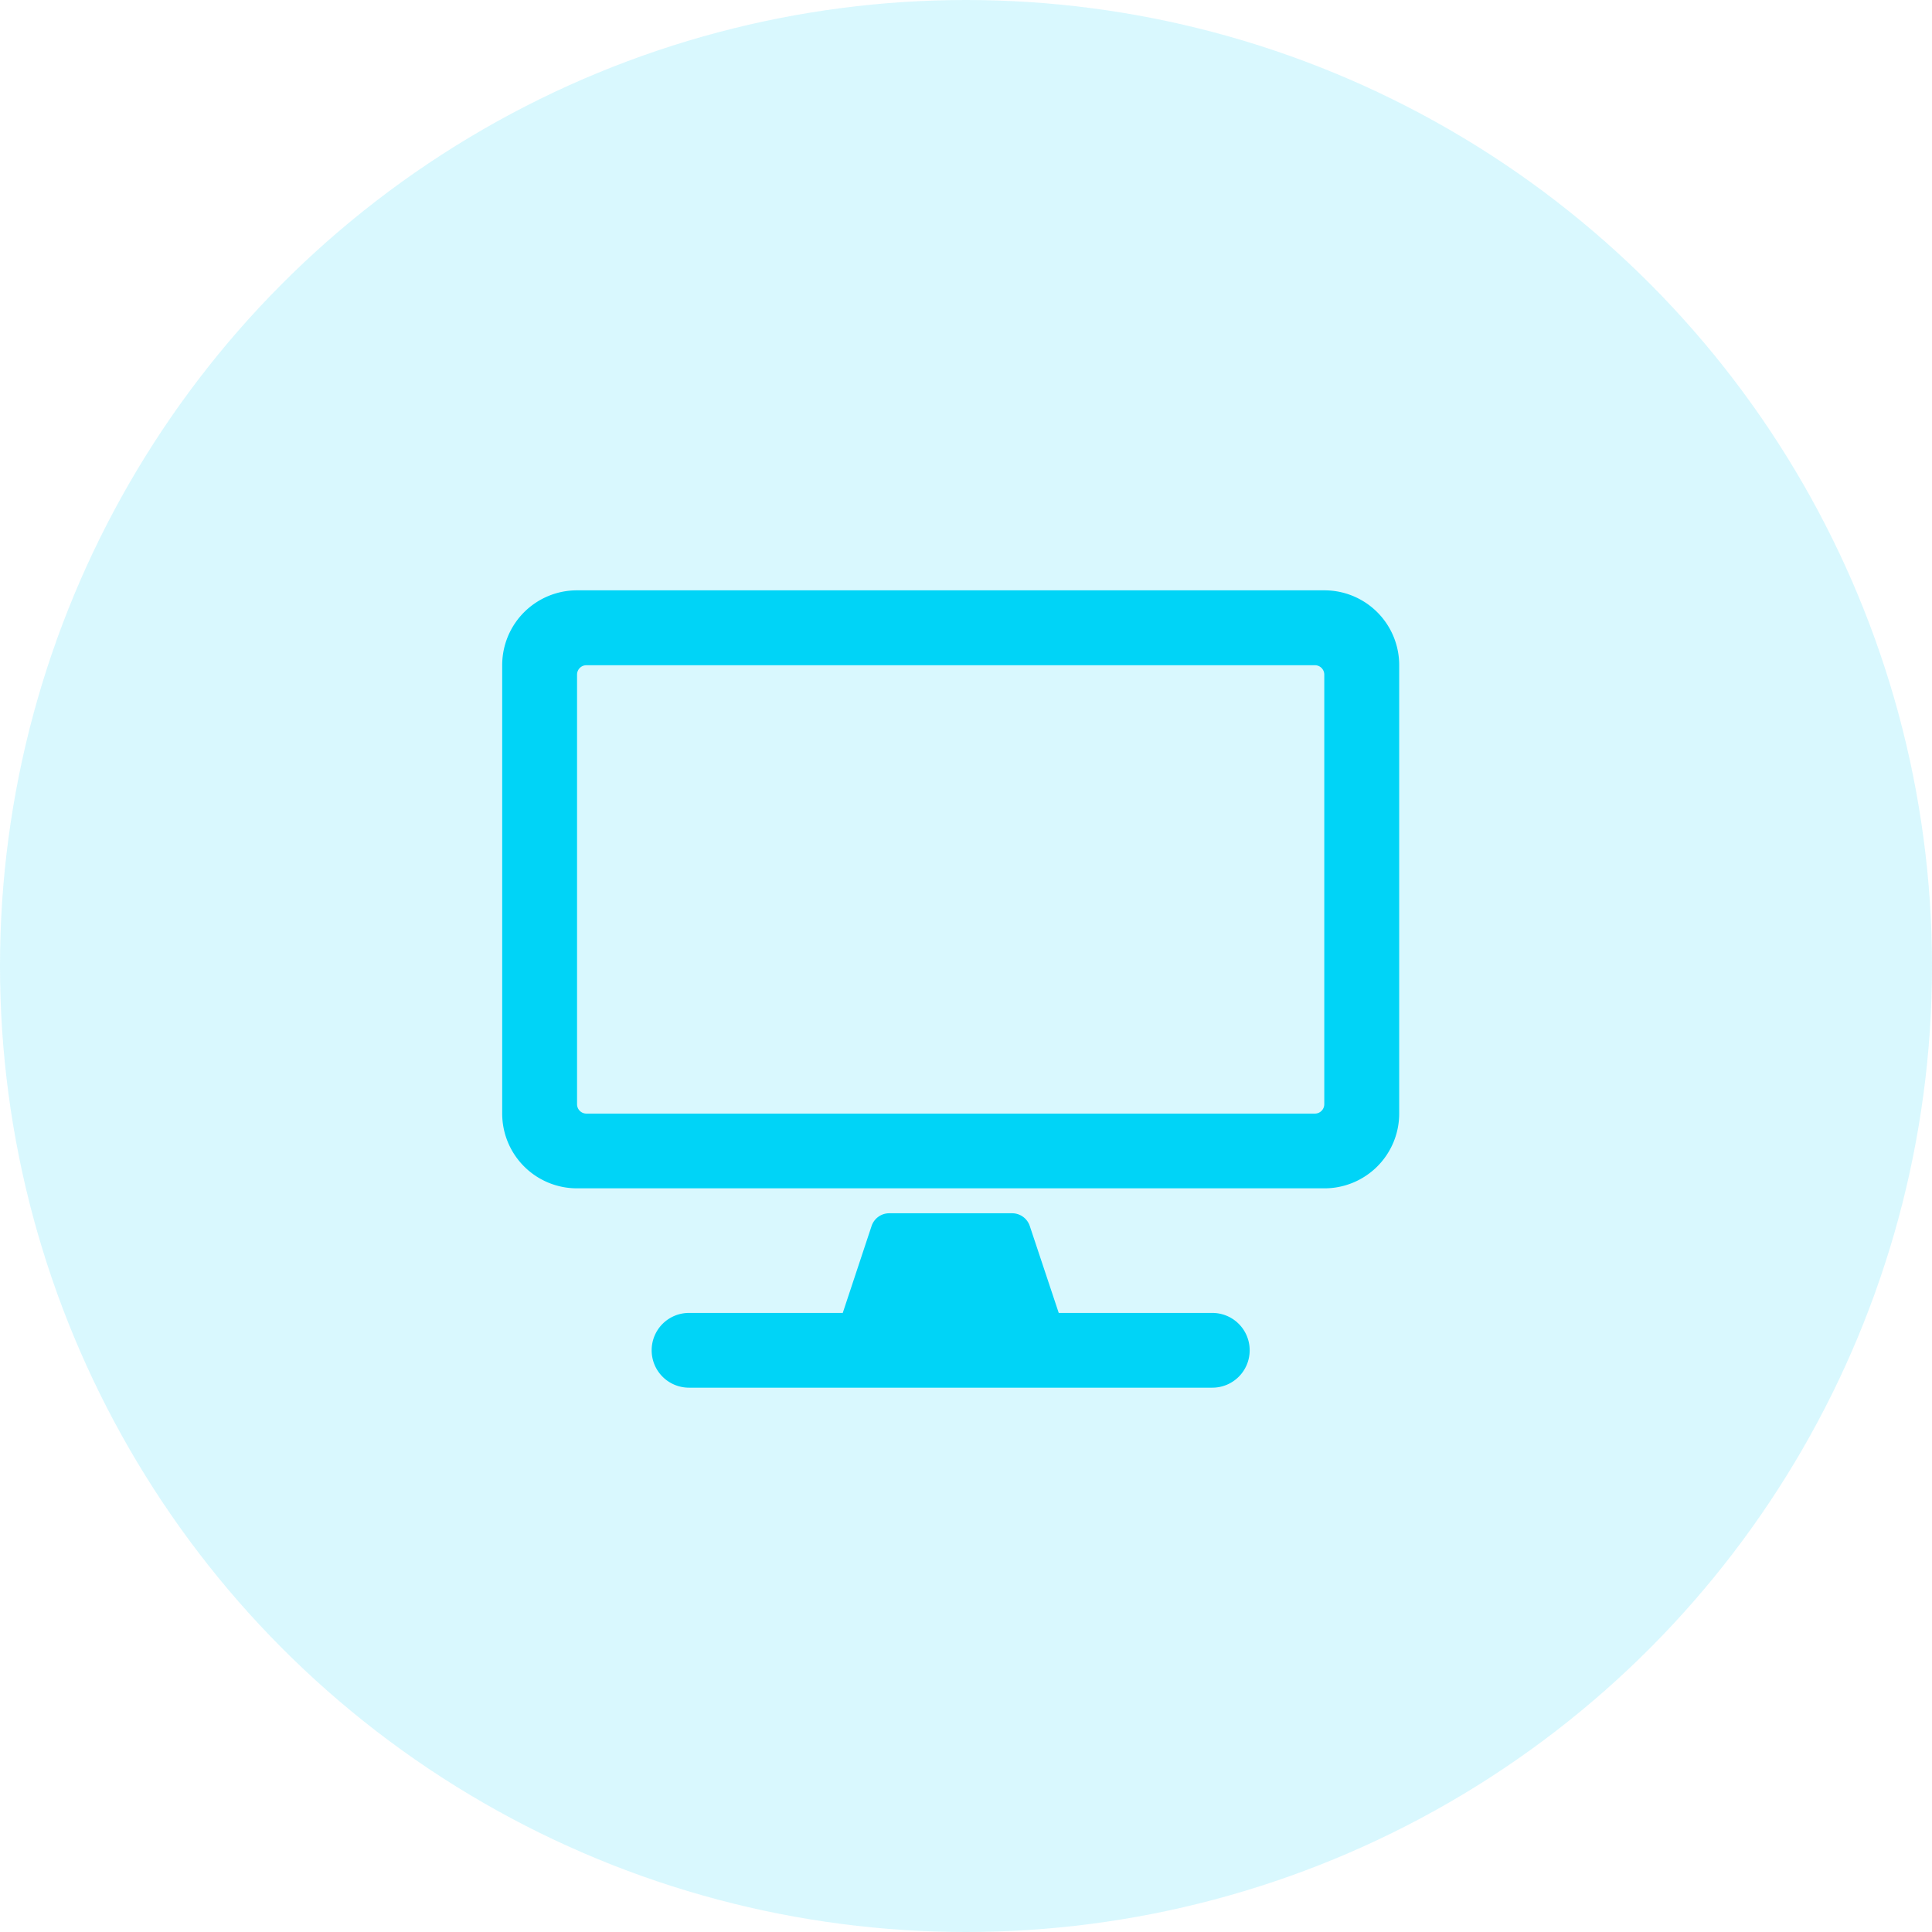
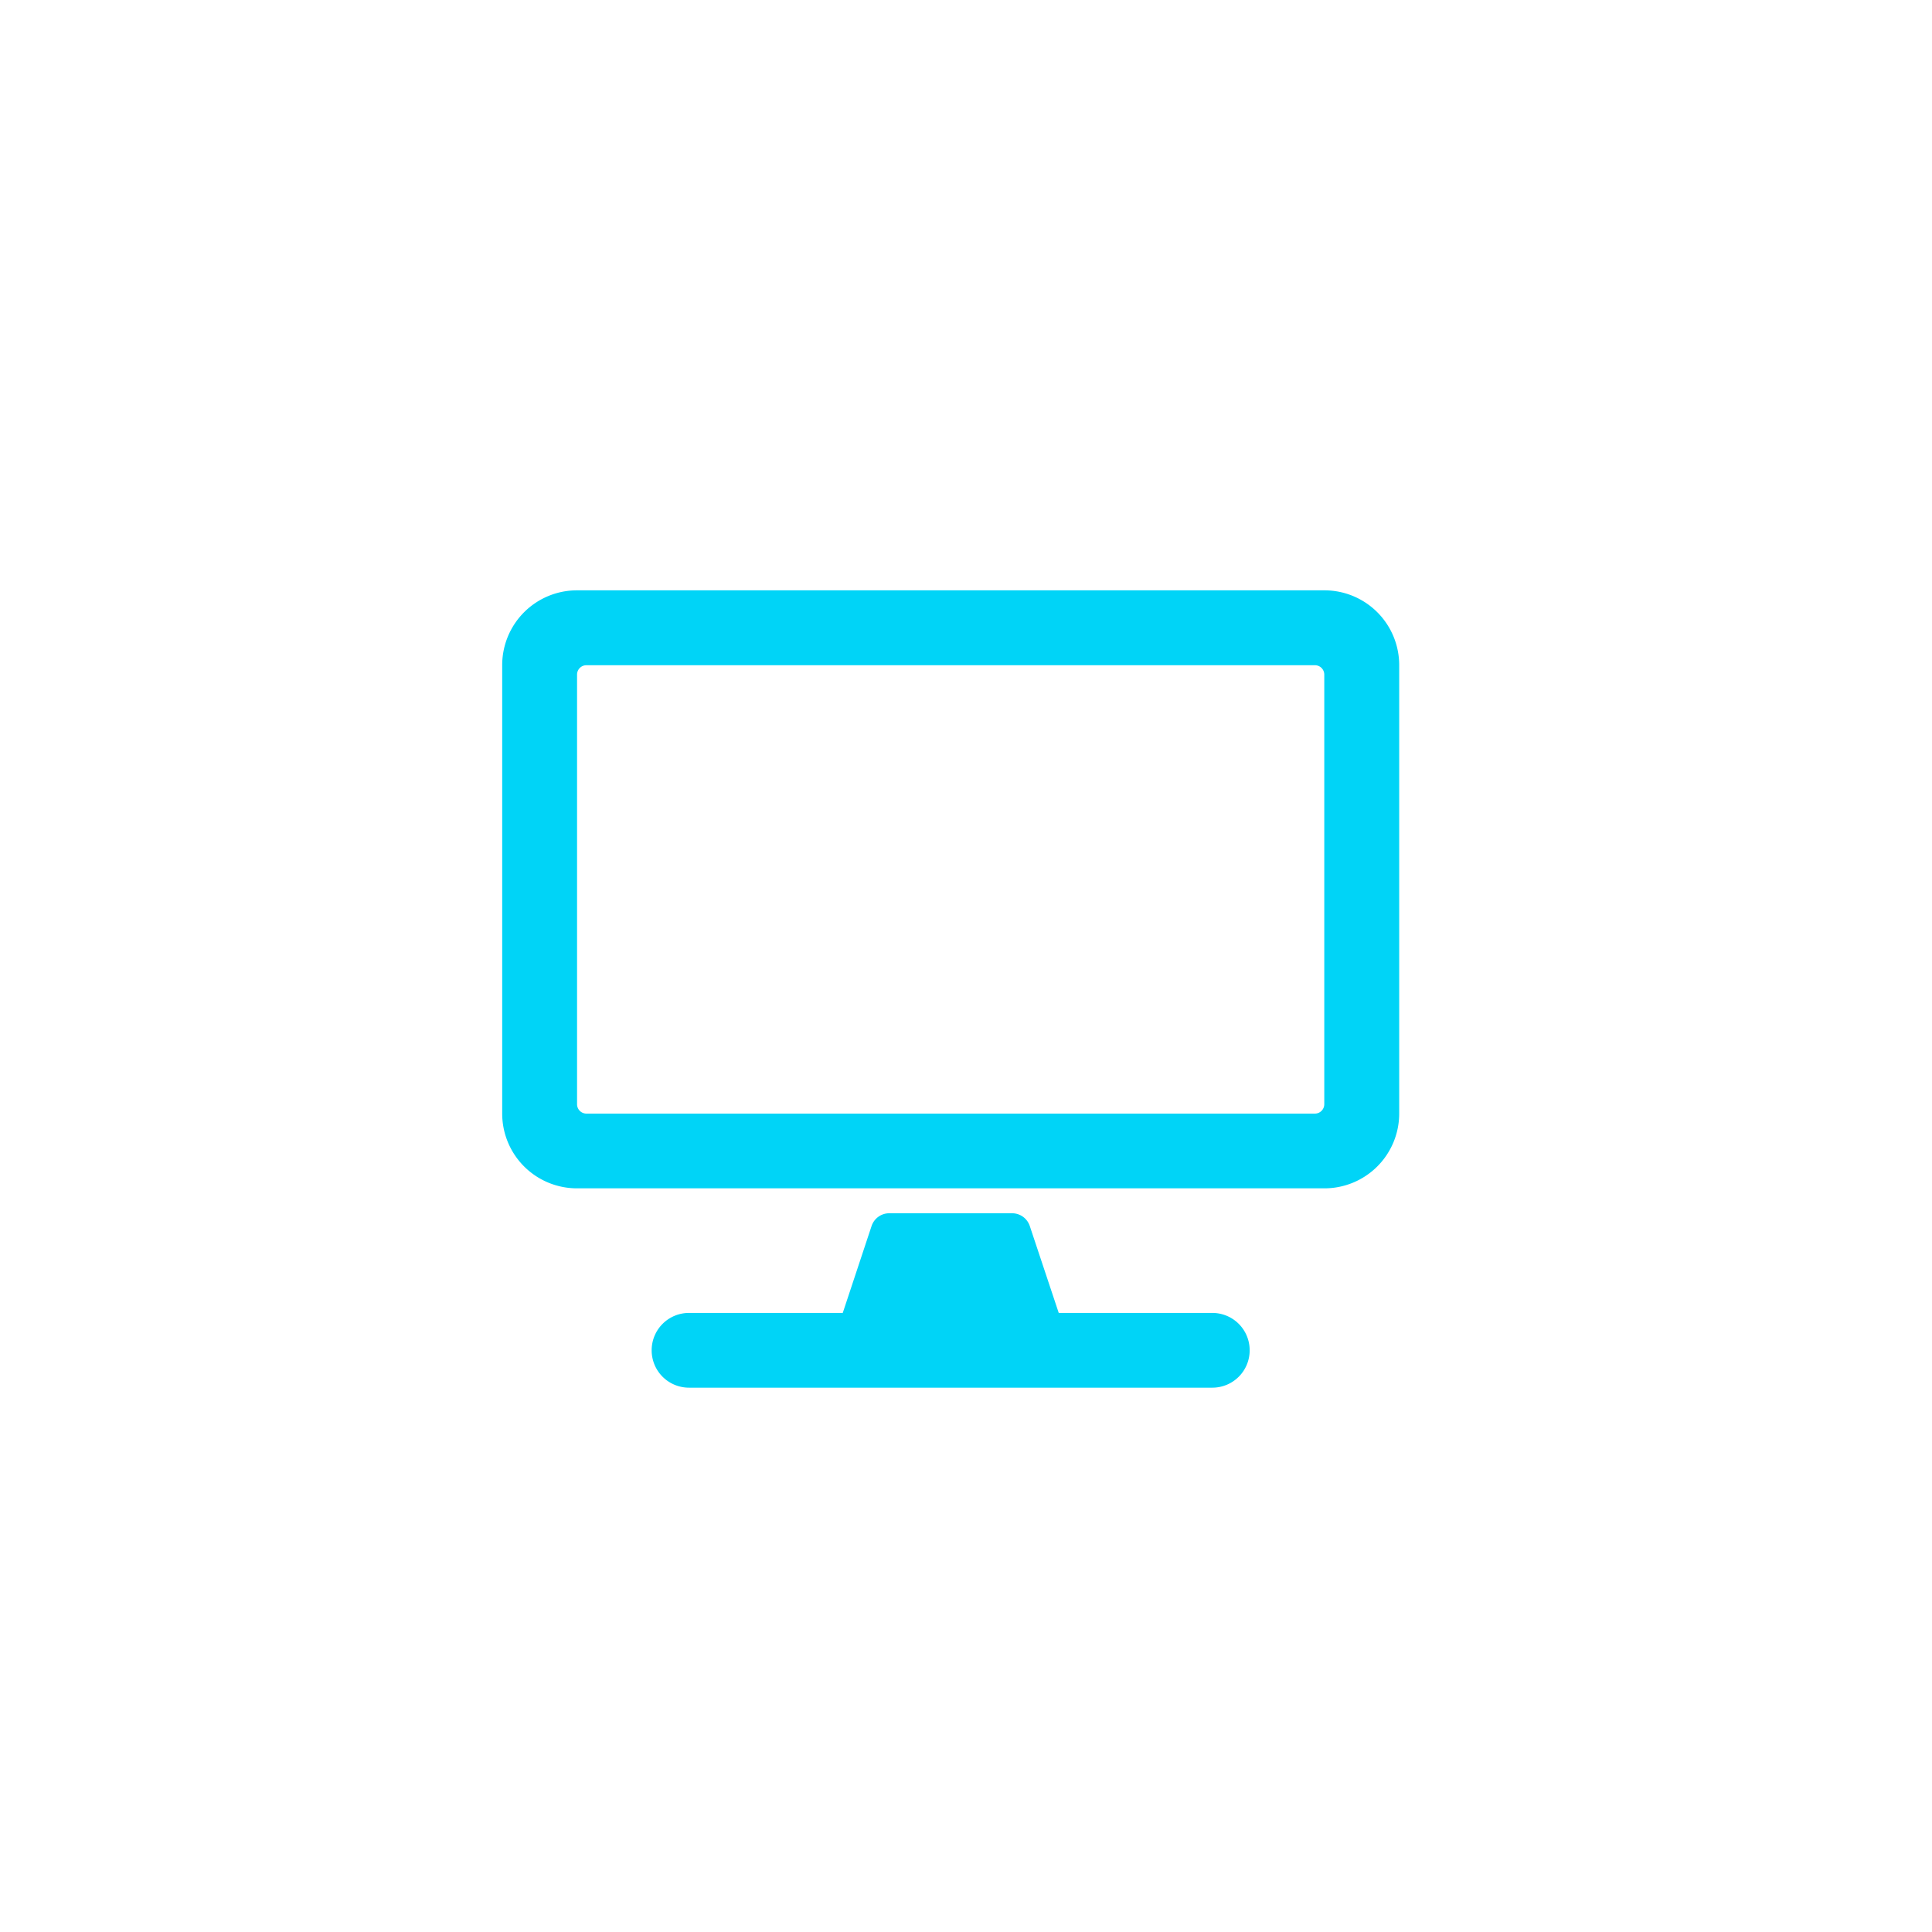
<svg xmlns="http://www.w3.org/2000/svg" width="63" height="63" viewBox="0 0 63 63">
  <g id="Group_15009" data-name="Group 15009" transform="translate(-346 -1869)">
-     <circle id="Ellipse_85" data-name="Ellipse 85" cx="31.5" cy="31.5" r="31.5" transform="translate(346 1869)" fill="#00d4f7" opacity="0.15" />
    <path id="Button" d="M12.188-22.75H-12.187a2.438,2.438,0,0,0-2.437,2.438V-5.687A2.438,2.438,0,0,0-12.187-3.25H12.188a2.438,2.438,0,0,0,2.438-2.437V-20.312A2.438,2.438,0,0,0,12.188-22.75Zm-.3,17.063H-11.883a.306.306,0,0,1-.3-.3V-20.008a.306.306,0,0,1,.3-.3H11.883a.306.306,0,0,1,.3.3V-5.992A.306.306,0,0,1,11.883-5.687ZM9.75,2.031A1.216,1.216,0,0,0,8.531.813H3.524L2.58-2.021A.607.607,0,0,0,2-2.437H-2a.607.607,0,0,0-.579.416L-3.519.813H-8.531A1.216,1.216,0,0,0-9.75,2.031,1.216,1.216,0,0,0-8.531,3.25H8.531A1.216,1.216,0,0,0,9.75,2.031Z" transform="translate(377 1911)" fill="#00d4f7" />
  </g>
</svg>